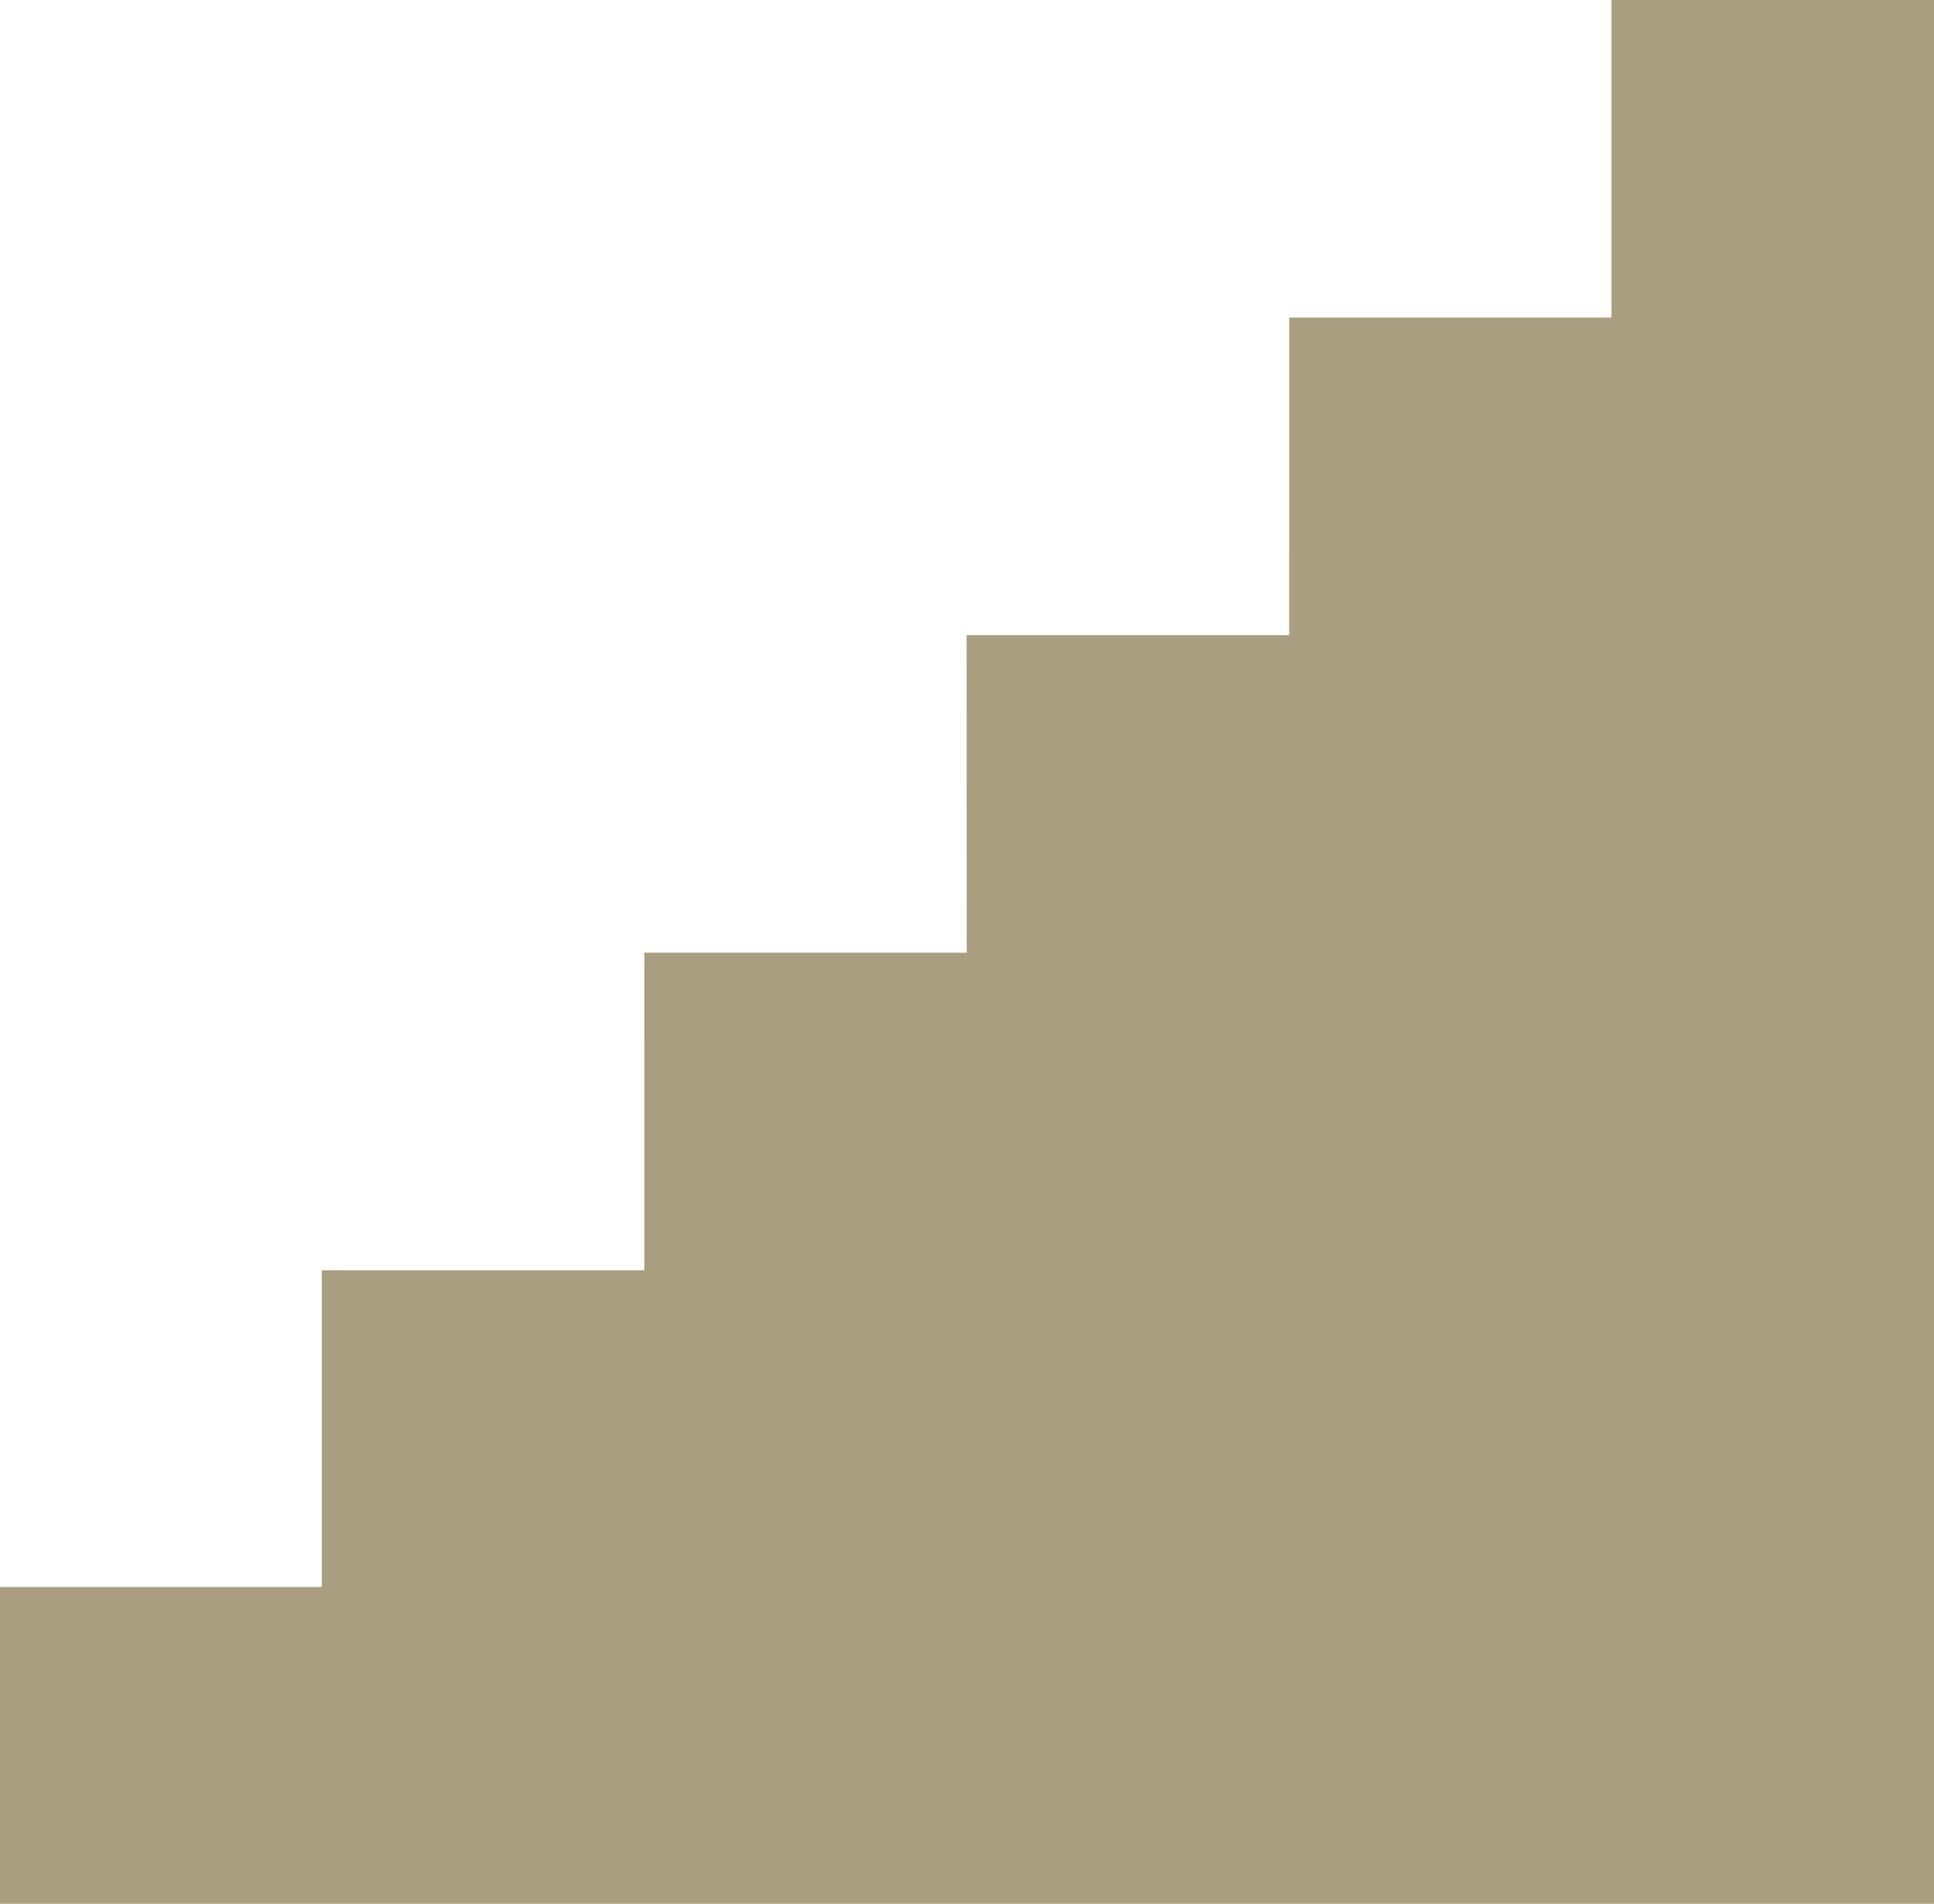
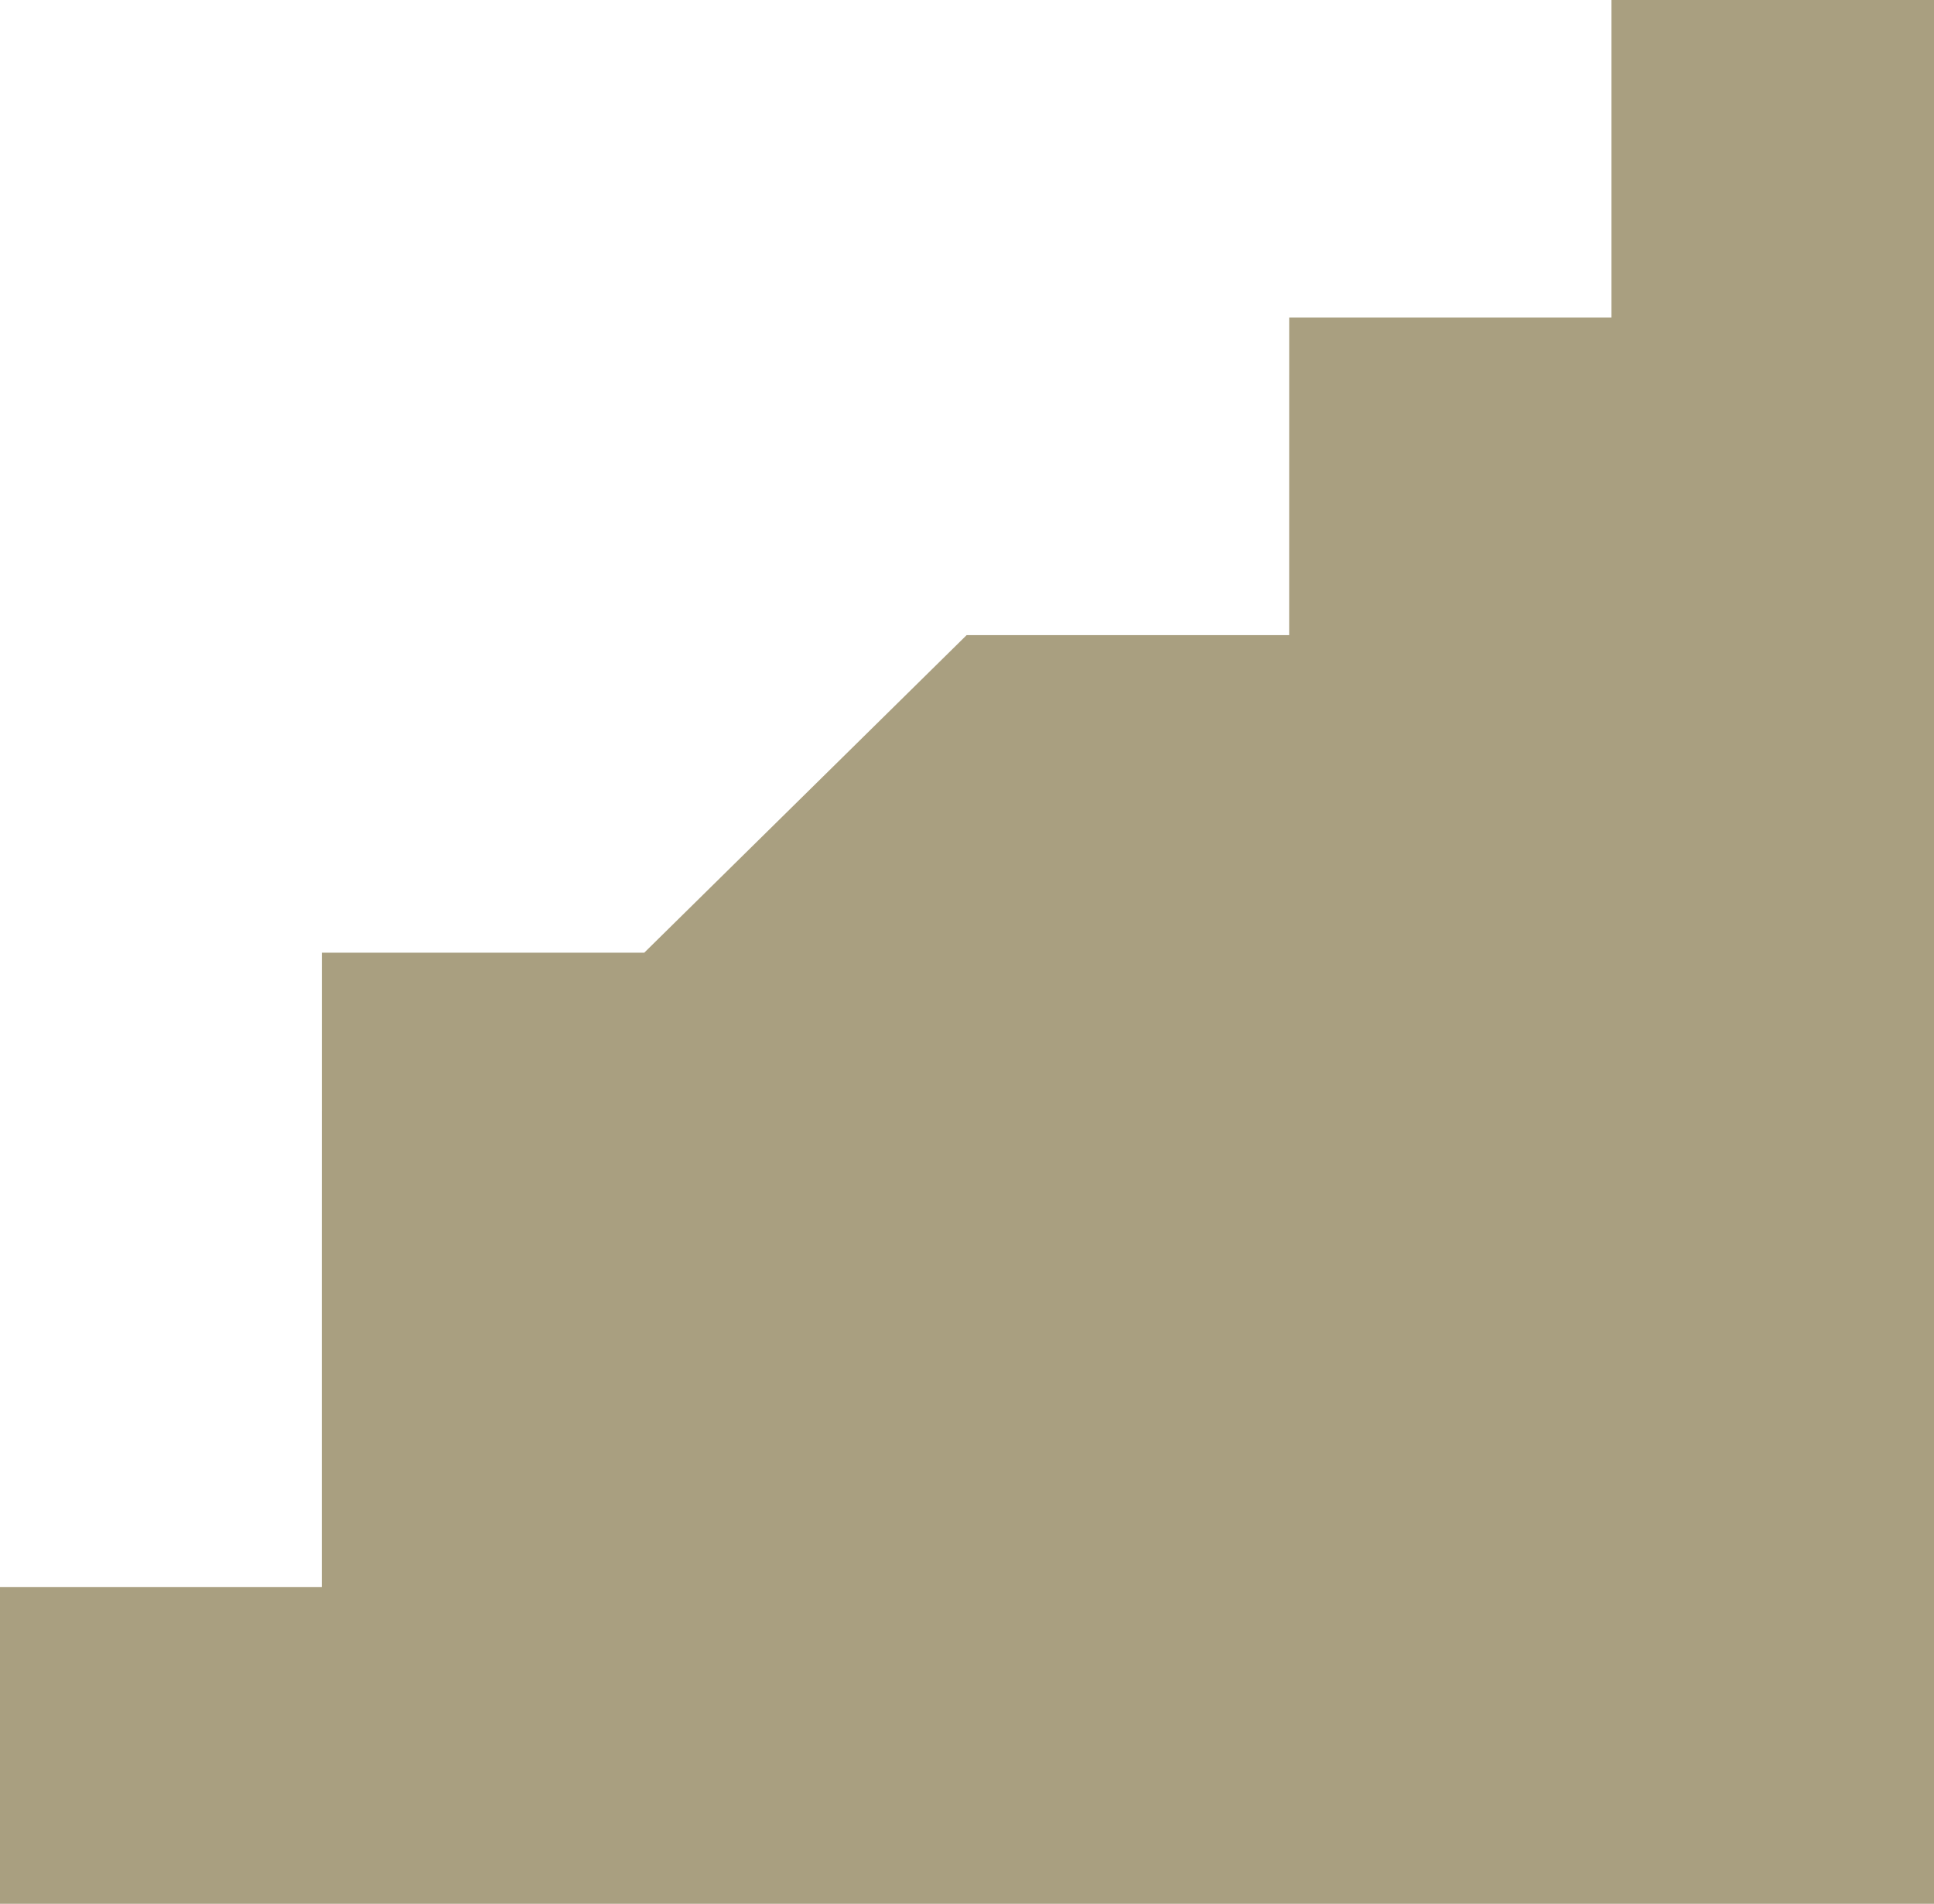
<svg xmlns="http://www.w3.org/2000/svg" width="919.431" height="905" viewBox="0 0 919.431 905">
-   <path id="Path_116" data-name="Path 116" d="M423.846 756.771V606.2h153.32l.032-150.939h153.254L730.4 304.3h153.34l.016-150.971h153.206V2.376H1190.3v905H270.866V756.771z" transform="translate(-270.866 -2.376)" fill="#a99f80" />
+   <path id="Path_116" data-name="Path 116" d="M423.846 756.771V606.2l.032-150.939h153.254L730.4 304.3h153.34l.016-150.971h153.206V2.376H1190.3v905H270.866V756.771z" transform="translate(-270.866 -2.376)" fill="#a99f80" />
</svg>